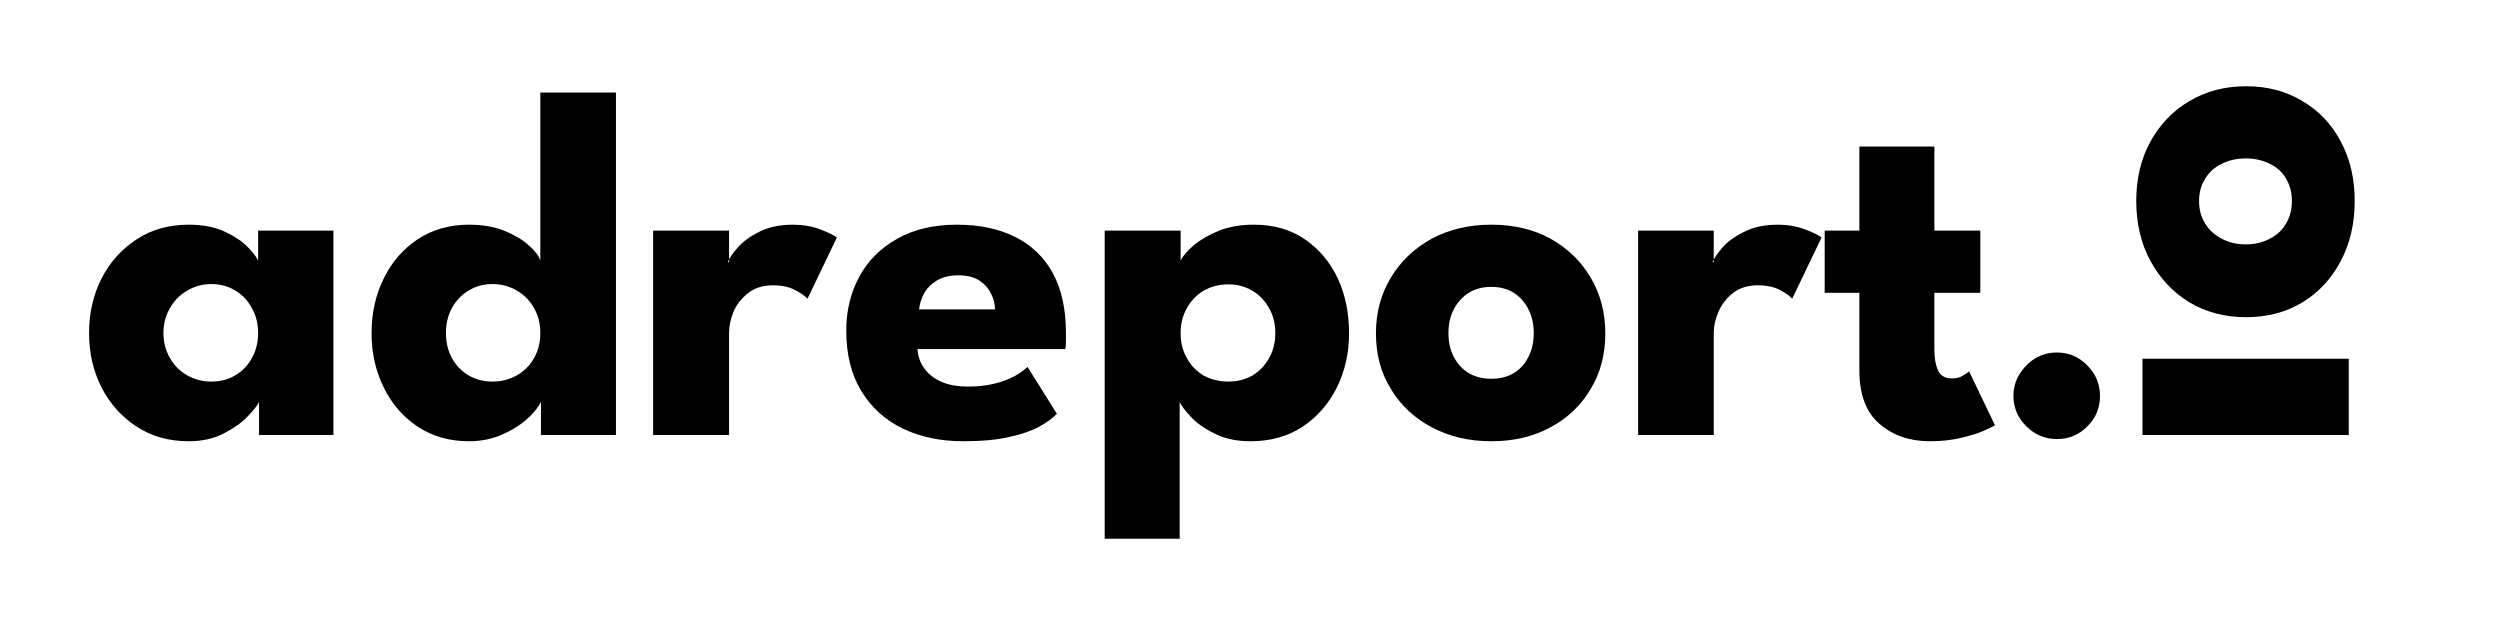
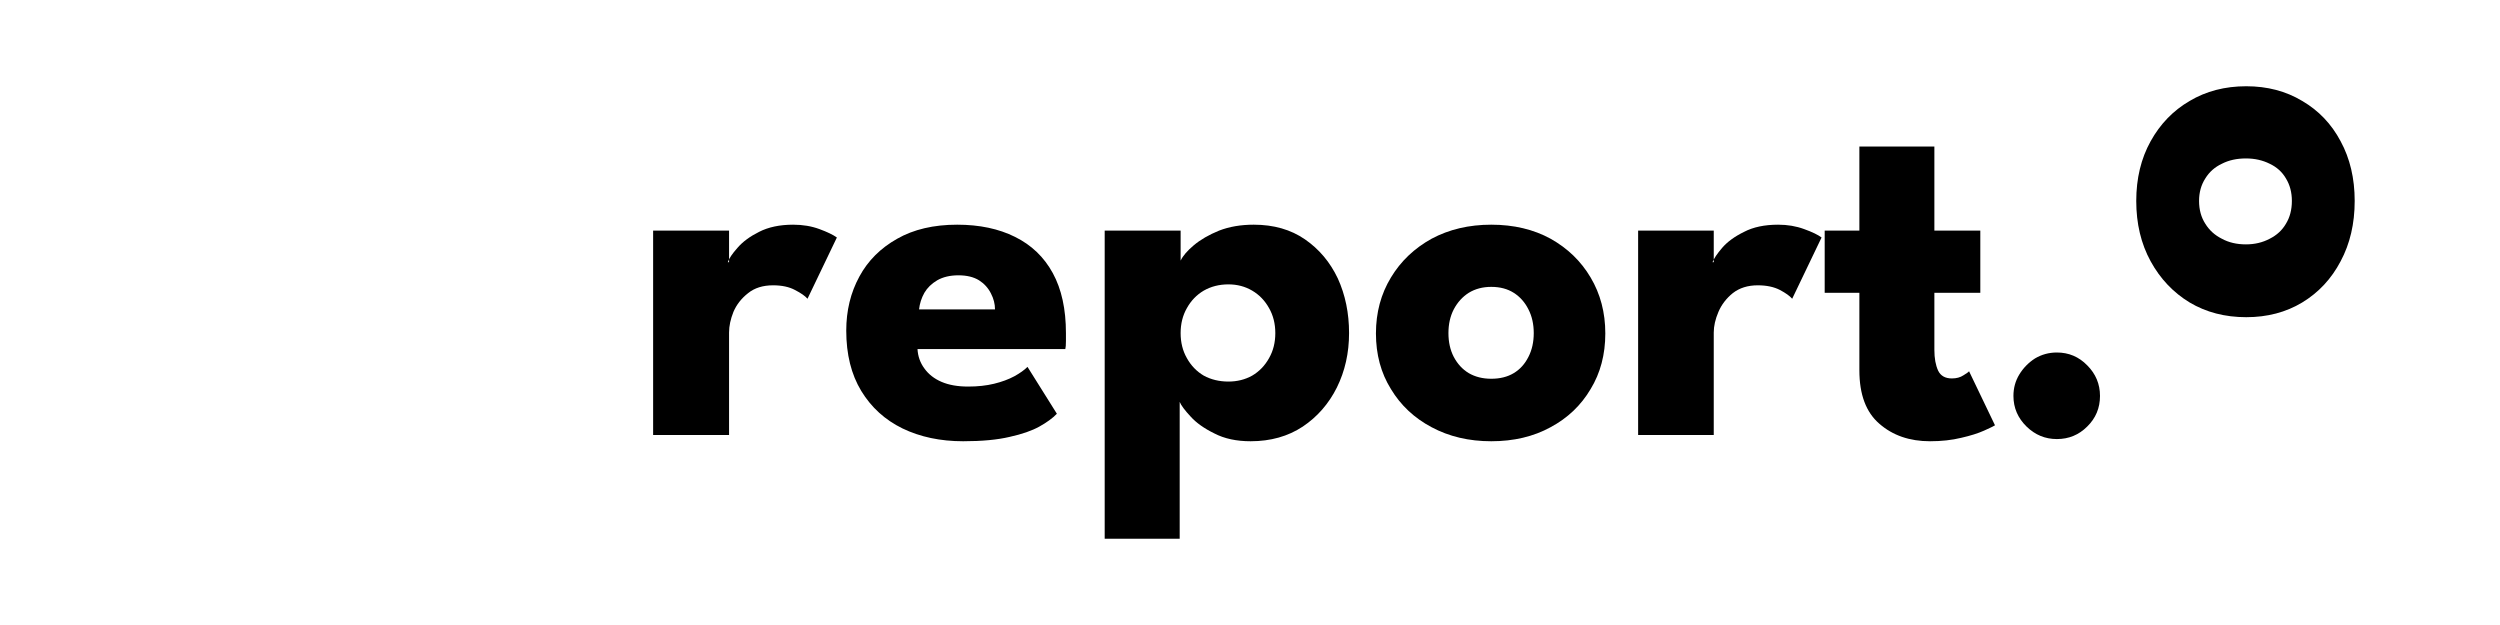
<svg xmlns="http://www.w3.org/2000/svg" version="1.2" viewBox="0 0 800 200" width="800" height="200">
  <title>areport logo</title>
  <style>
		.s0 { fill: #000000 } 
	</style>
  <g id="Layer 1">
    <g id="&lt;Group&gt;">
      <g id="&lt;Group&gt;">
-         <path id="&lt;Compound Path&gt;" fill-rule="evenodd" class="s0" d="m82.9 139.2v-10.6q-0.7 1.6-3.7 4.7-2.9 3-7.6 5.4-4.8 2.5-11.2 2.5-9.6 0-16.7-4.7-7.2-4.7-11.2-12.5-4-7.9-4-17.4 0-9.6 4-17.5 4-7.8 11.2-12.5 7.1-4.7 16.7-4.7 6.1 0 10.8 1.9 4.6 2 7.5 4.7 2.8 2.6 3.9 4.9v-9.6h24.1v65.4zm-30.6-32.6q0 4.4 2.1 8 2 3.5 5.5 5.5 3.5 2 7.7 2 4.4 0 7.7-2 3.4-2 5.3-5.5 2-3.6 2-8 0-4.5-2-8-1.9-3.6-5.3-5.6-3.3-2.1-7.7-2.1-4.2 0-7.7 2.1-3.5 2-5.5 5.6-2.1 3.5-2.1 8z" />
-         <path id="&lt;Compound Path&gt;" fill-rule="evenodd" class="s0" d="m150.1 141.2q-9.4 0-16.5-4.7-7-4.7-10.8-12.5-3.9-7.9-3.9-17.4 0-9.6 3.9-17.5 3.8-7.8 10.8-12.5 7.1-4.7 16.5-4.7 6.3 0 11.2 1.9 4.9 2 7.9 4.7 3 2.6 3.7 4.9v-53.8h24.2v109.6h-24v-10.6q-1.5 3-4.9 5.9-3.5 2.9-8.1 4.8-4.6 1.9-10 1.9zm7.5-19.1q4.3 0 7.8-2 3.5-2 5.5-5.5 2-3.6 2-8 0-4.5-2-8-2-3.6-5.5-5.6-3.5-2.1-7.8-2.1-4.3 0-7.7 2.1-3.3 2-5.3 5.6-1.9 3.5-1.9 8 0 4.4 1.9 8 2 3.5 5.3 5.5 3.4 2 7.7 2z" />
        <path id="&lt;Compound Path&gt;" fill-rule="evenodd" class="s0" d="m233.3 139.2h-24.3v-65.4h24.3v10.1h-0.4q0.6-1.8 3.1-4.6 2.5-2.9 6.9-5.1 4.5-2.3 10.9-2.3 4.6 0 8.4 1.4 3.8 1.4 5.6 2.7l-9.4 19.6q-1.1-1.3-4-2.8-2.8-1.5-7-1.5-4.9 0-8 2.5-3.2 2.5-4.7 6-1.4 3.5-1.4 6.6z" />
        <path id="&lt;Compound Path&gt;" fill-rule="evenodd" class="s0" d="m293.6 111.7q0.2 3.5 2.2 6.2 2 2.8 5.5 4.3 3.5 1.5 8.5 1.5 4.6 0 8.3-0.9 3.7-0.9 6.5-2.4 2.7-1.5 4.2-3l9.4 15q-2 2.1-5.6 4.1-3.6 2-9.5 3.3-5.9 1.4-14.9 1.4-10.9 0-19.4-4.1-8.4-4.1-13.2-12-4.8-7.9-4.8-19.3 0-9.6 4.2-17.3 4.1-7.6 12.1-12.1 7.9-4.5 19.2-4.5 10.7 0 18.5 3.9 7.9 3.9 12.1 11.6 4.2 7.7 4.2 19.2 0 0.5 0 2.5 0 1.9-0.2 2.6zm24.8-12.7q0-2.6-1.3-5.1-1.3-2.6-3.8-4.2-2.6-1.6-6.6-1.6-4 0-6.8 1.6-2.7 1.6-4.1 4-1.4 2.5-1.7 5.3z" />
        <path id="&lt;Compound Path&gt;" fill-rule="evenodd" class="s0" d="m377.5 172.4h-24v-98.6h24.3v9.6q1.1-2.3 4.2-4.9 3.2-2.7 8.1-4.7 4.9-1.9 11.1-1.9 9.6 0 16.4 4.7 6.8 4.7 10.5 12.5 3.6 7.9 3.6 17.5 0 9.5-3.9 17.4-3.9 7.8-10.9 12.5-7.1 4.7-16.7 4.7-6.8 0-11.6-2.5-4.9-2.4-7.6-5.4-2.8-3-3.5-4.7zm30.6-65.8q0-4.5-2-8-2-3.6-5.4-5.6-3.4-2-7.6-2-4.4 0-7.9 2-3.4 2-5.4 5.6-2 3.5-2 8 0 4.5 2 8 2 3.6 5.4 5.6 3.5 1.9 7.9 1.9 4.2 0 7.6-1.9 3.4-2 5.4-5.6 2-3.5 2-8z" />
        <path id="&lt;Compound Path&gt;" fill-rule="evenodd" class="s0" d="m477.2 141.2q-10.7 0-19.1-4.5-8.3-4.4-13-12.2-4.8-7.7-4.8-17.8 0-10 4.8-17.9 4.7-7.8 13-12.4 8.4-4.5 19.1-4.5 10.8 0 19 4.5 8.2 4.6 12.8 12.4 4.7 7.9 4.7 17.9 0 10.1-4.7 17.8-4.6 7.8-12.8 12.2-8.2 4.5-19 4.5zm0-20q4.2 0 7.2-1.8 3-1.8 4.7-5.2 1.7-3.3 1.7-7.6 0-4.3-1.7-7.6-1.7-3.4-4.7-5.3-3-1.9-7.2-1.9-4.1 0-7.2 1.9-3 1.9-4.8 5.3-1.7 3.3-1.7 7.6 0 4.3 1.7 7.6 1.8 3.4 4.8 5.2 3.1 1.8 7.2 1.8z" />
        <path id="&lt;Compound Path&gt;" fill-rule="evenodd" class="s0" d="m548.4 139.2h-24.2v-65.4h24.2v10.1h-0.4q0.7-1.8 3.1-4.6 2.5-2.9 7-5.1 4.4-2.3 10.9-2.3 4.5 0 8.3 1.4 3.9 1.4 5.6 2.7l-9.4 19.6q-1.1-1.3-3.9-2.8-2.9-1.5-7.1-1.5-4.8 0-8 2.5-3.1 2.5-4.6 6-1.5 3.5-1.5 6.6z" />
        <path id="&lt;Compound Path&gt;" fill-rule="evenodd" class="s0" d="m583.9 73.8h11.1v-26.9h24v26.9h14.7v19.9h-14.7v18.3q0 4 1.2 6.6 1.2 2.5 4.4 2.5 2.2 0 3.7-1 1.5-0.9 1.8-1.3l8.3 17.3q-0.6 0.4-3.5 1.7-2.9 1.3-7.3 2.3-4.5 1.1-10 1.1-9.8 0-16.2-5.6-6.4-5.5-6.4-17.1v-24.8h-11.1z" />
      </g>
      <g id="&lt;Group&gt;">
-         <path id="&lt;Compound Path&gt;" fill-rule="evenodd" class="s0" d="m672 126.7q0 5.8-4.1 9.8-4 4-9.7 4-5.6 0-9.7-4-4.2-4.1-4.2-9.8 0-3.8 1.9-6.9 1.9-3.1 5-5.1 3.2-1.9 7-1.9 5.7 0 9.7 4.1 4.1 4.1 4.1 9.8zm79.6 12.5h-66v-24.4h66z" />
+         <path id="&lt;Compound Path&gt;" fill-rule="evenodd" class="s0" d="m672 126.7q0 5.8-4.1 9.8-4 4-9.7 4-5.6 0-9.7-4-4.2-4.1-4.2-9.8 0-3.8 1.9-6.9 1.9-3.1 5-5.1 3.2-1.9 7-1.9 5.7 0 9.7 4.1 4.1 4.1 4.1 9.8zm79.6 12.5h-66h66z" />
        <path id="&lt;Compound Path&gt;" class="s0" d="m753.5 64.3q0 10.9-4.5 19.3-4.4 8.4-12.3 13.2-7.8 4.7-17.9 4.7-10.2 0-18.1-4.7-7.9-4.8-12.5-13.2-4.6-8.4-4.6-19.3 0-10.8 4.6-19.1 4.6-8.3 12.5-12.9 7.9-4.7 18.1-4.7 10.1 0 17.9 4.7 7.9 4.6 12.3 12.9 4.5 8.3 4.5 19.1zm-20.1 0q0-4.1-1.9-7.2-1.8-3.1-5.2-4.7-3.4-1.7-7.6-1.7-4.4 0-7.7 1.7-3.4 1.6-5.3 4.7-2 3.1-2 7.2 0 4.2 2 7.3 1.9 3.1 5.3 4.8 3.3 1.8 7.7 1.8 4.2 0 7.6-1.8 3.4-1.7 5.2-4.8 1.9-3.1 1.9-7.3z" />
      </g>
    </g>
  </g>
</svg>